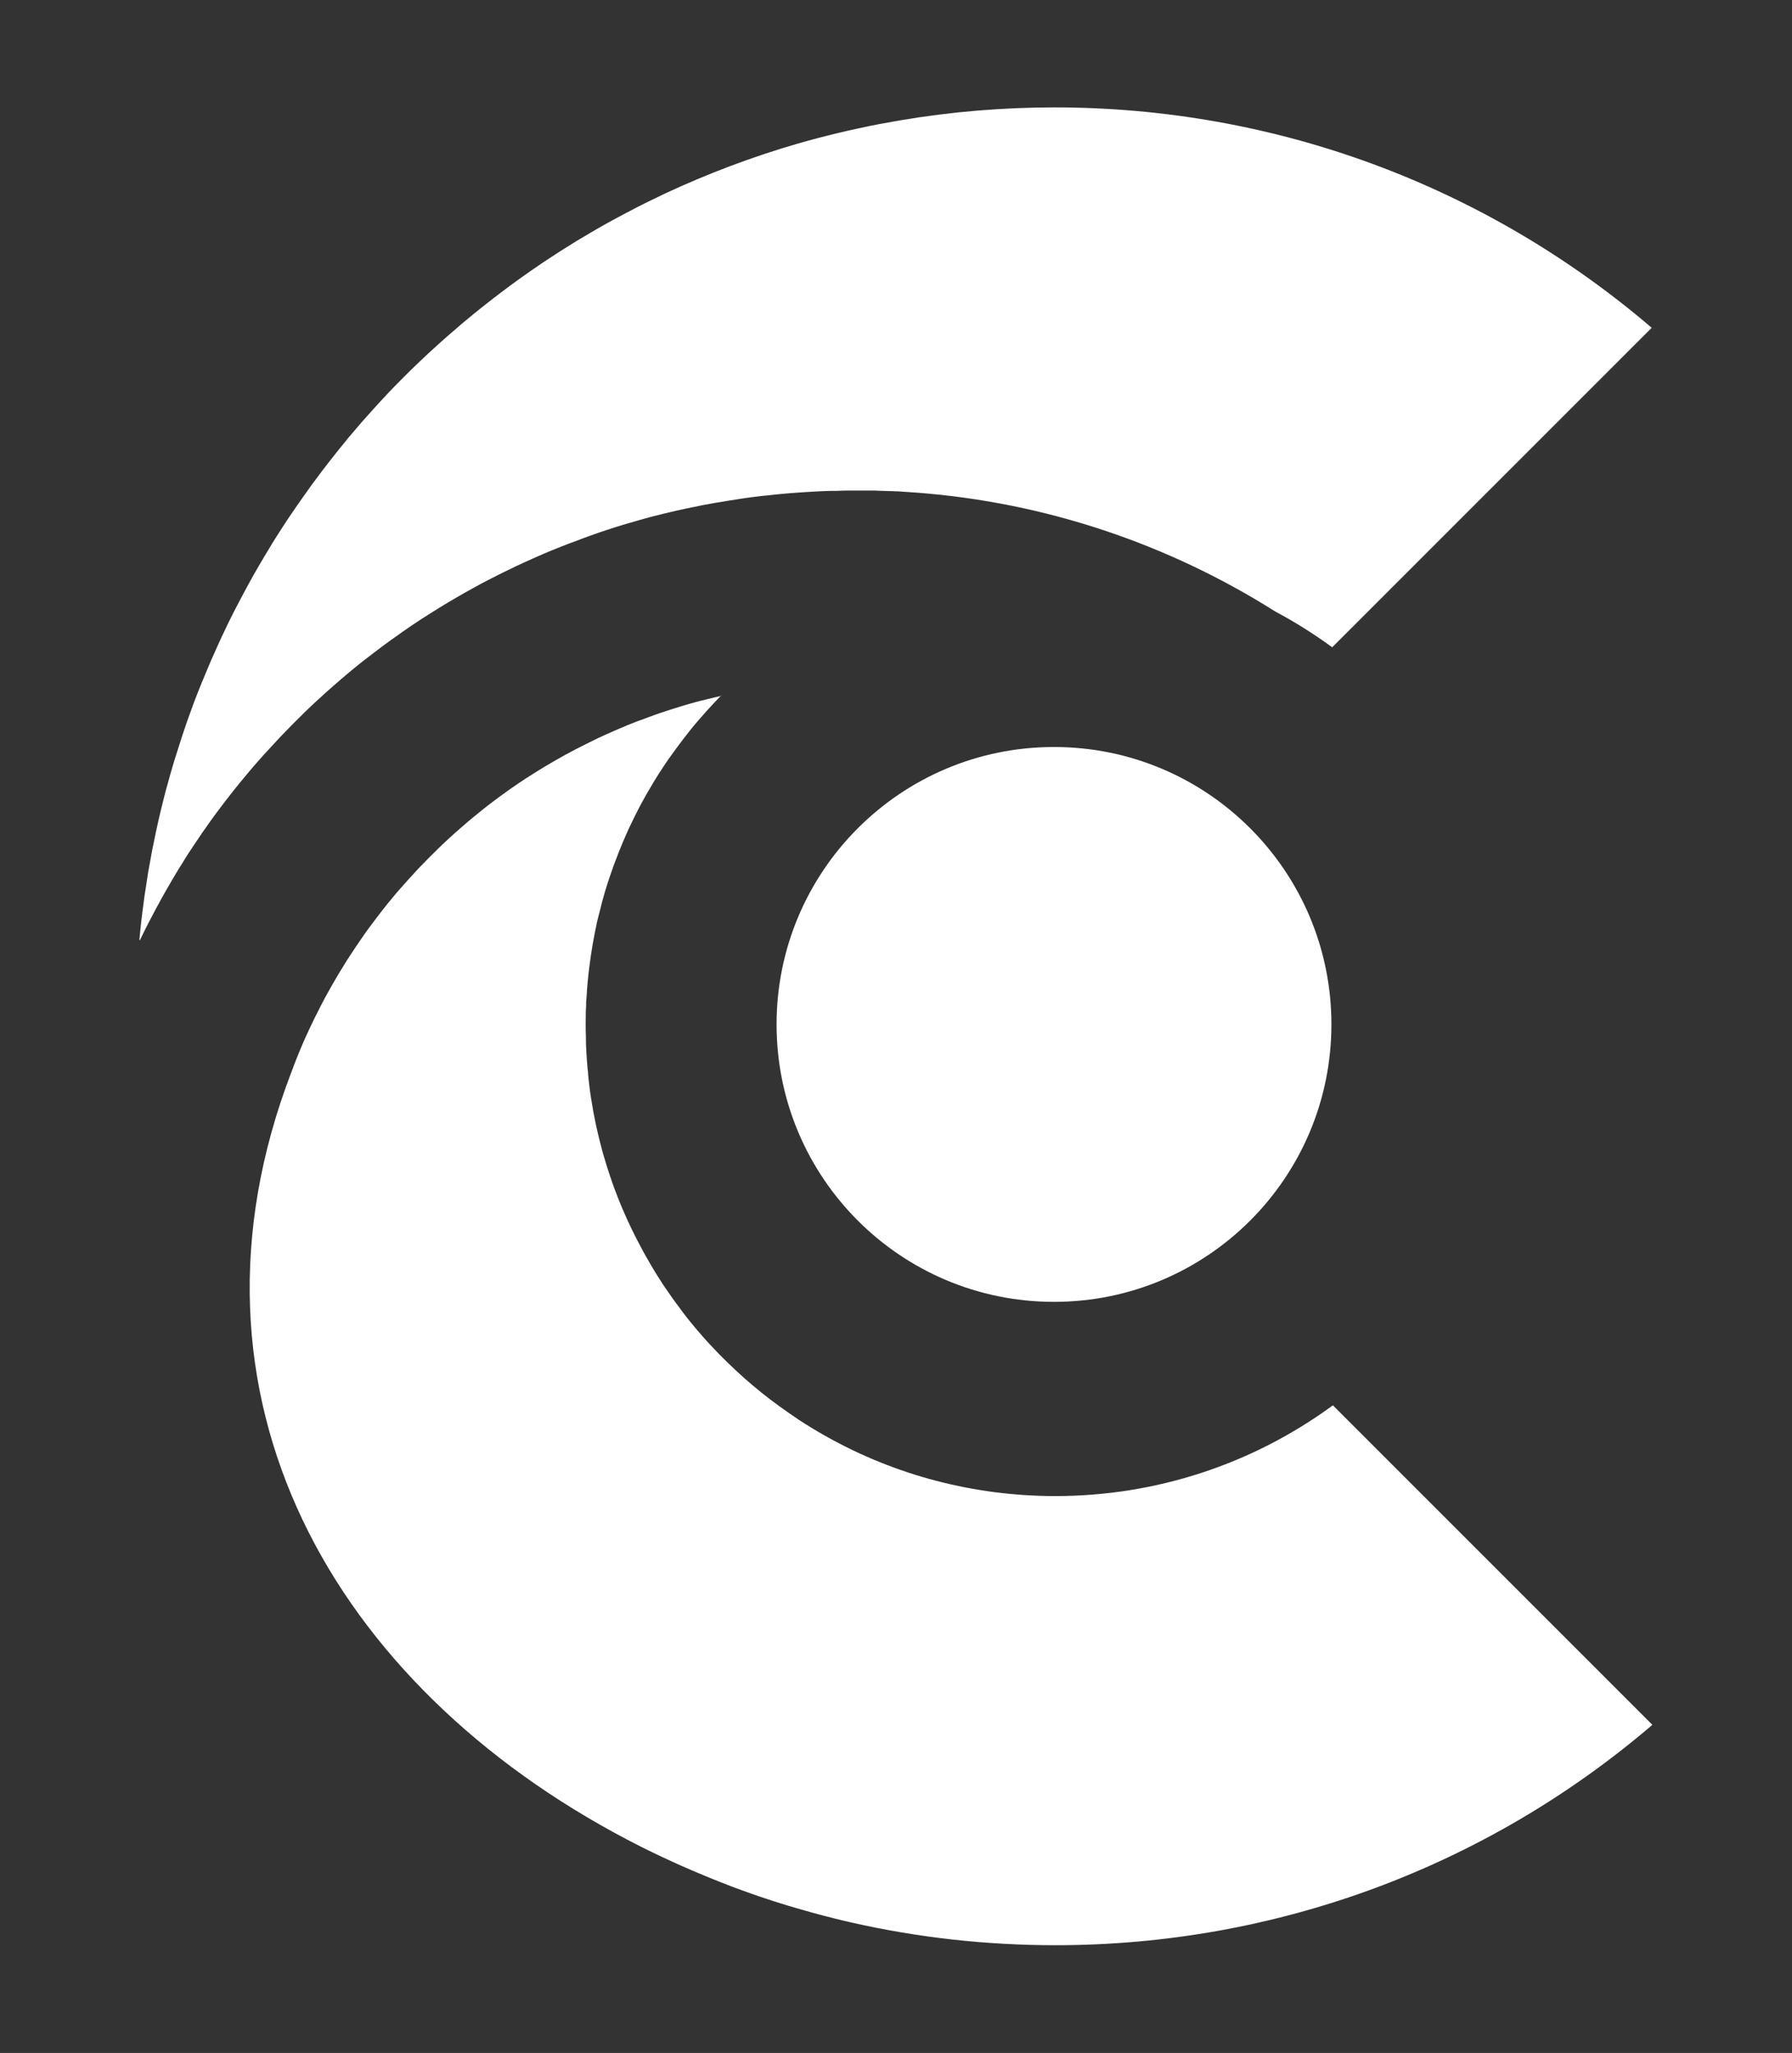
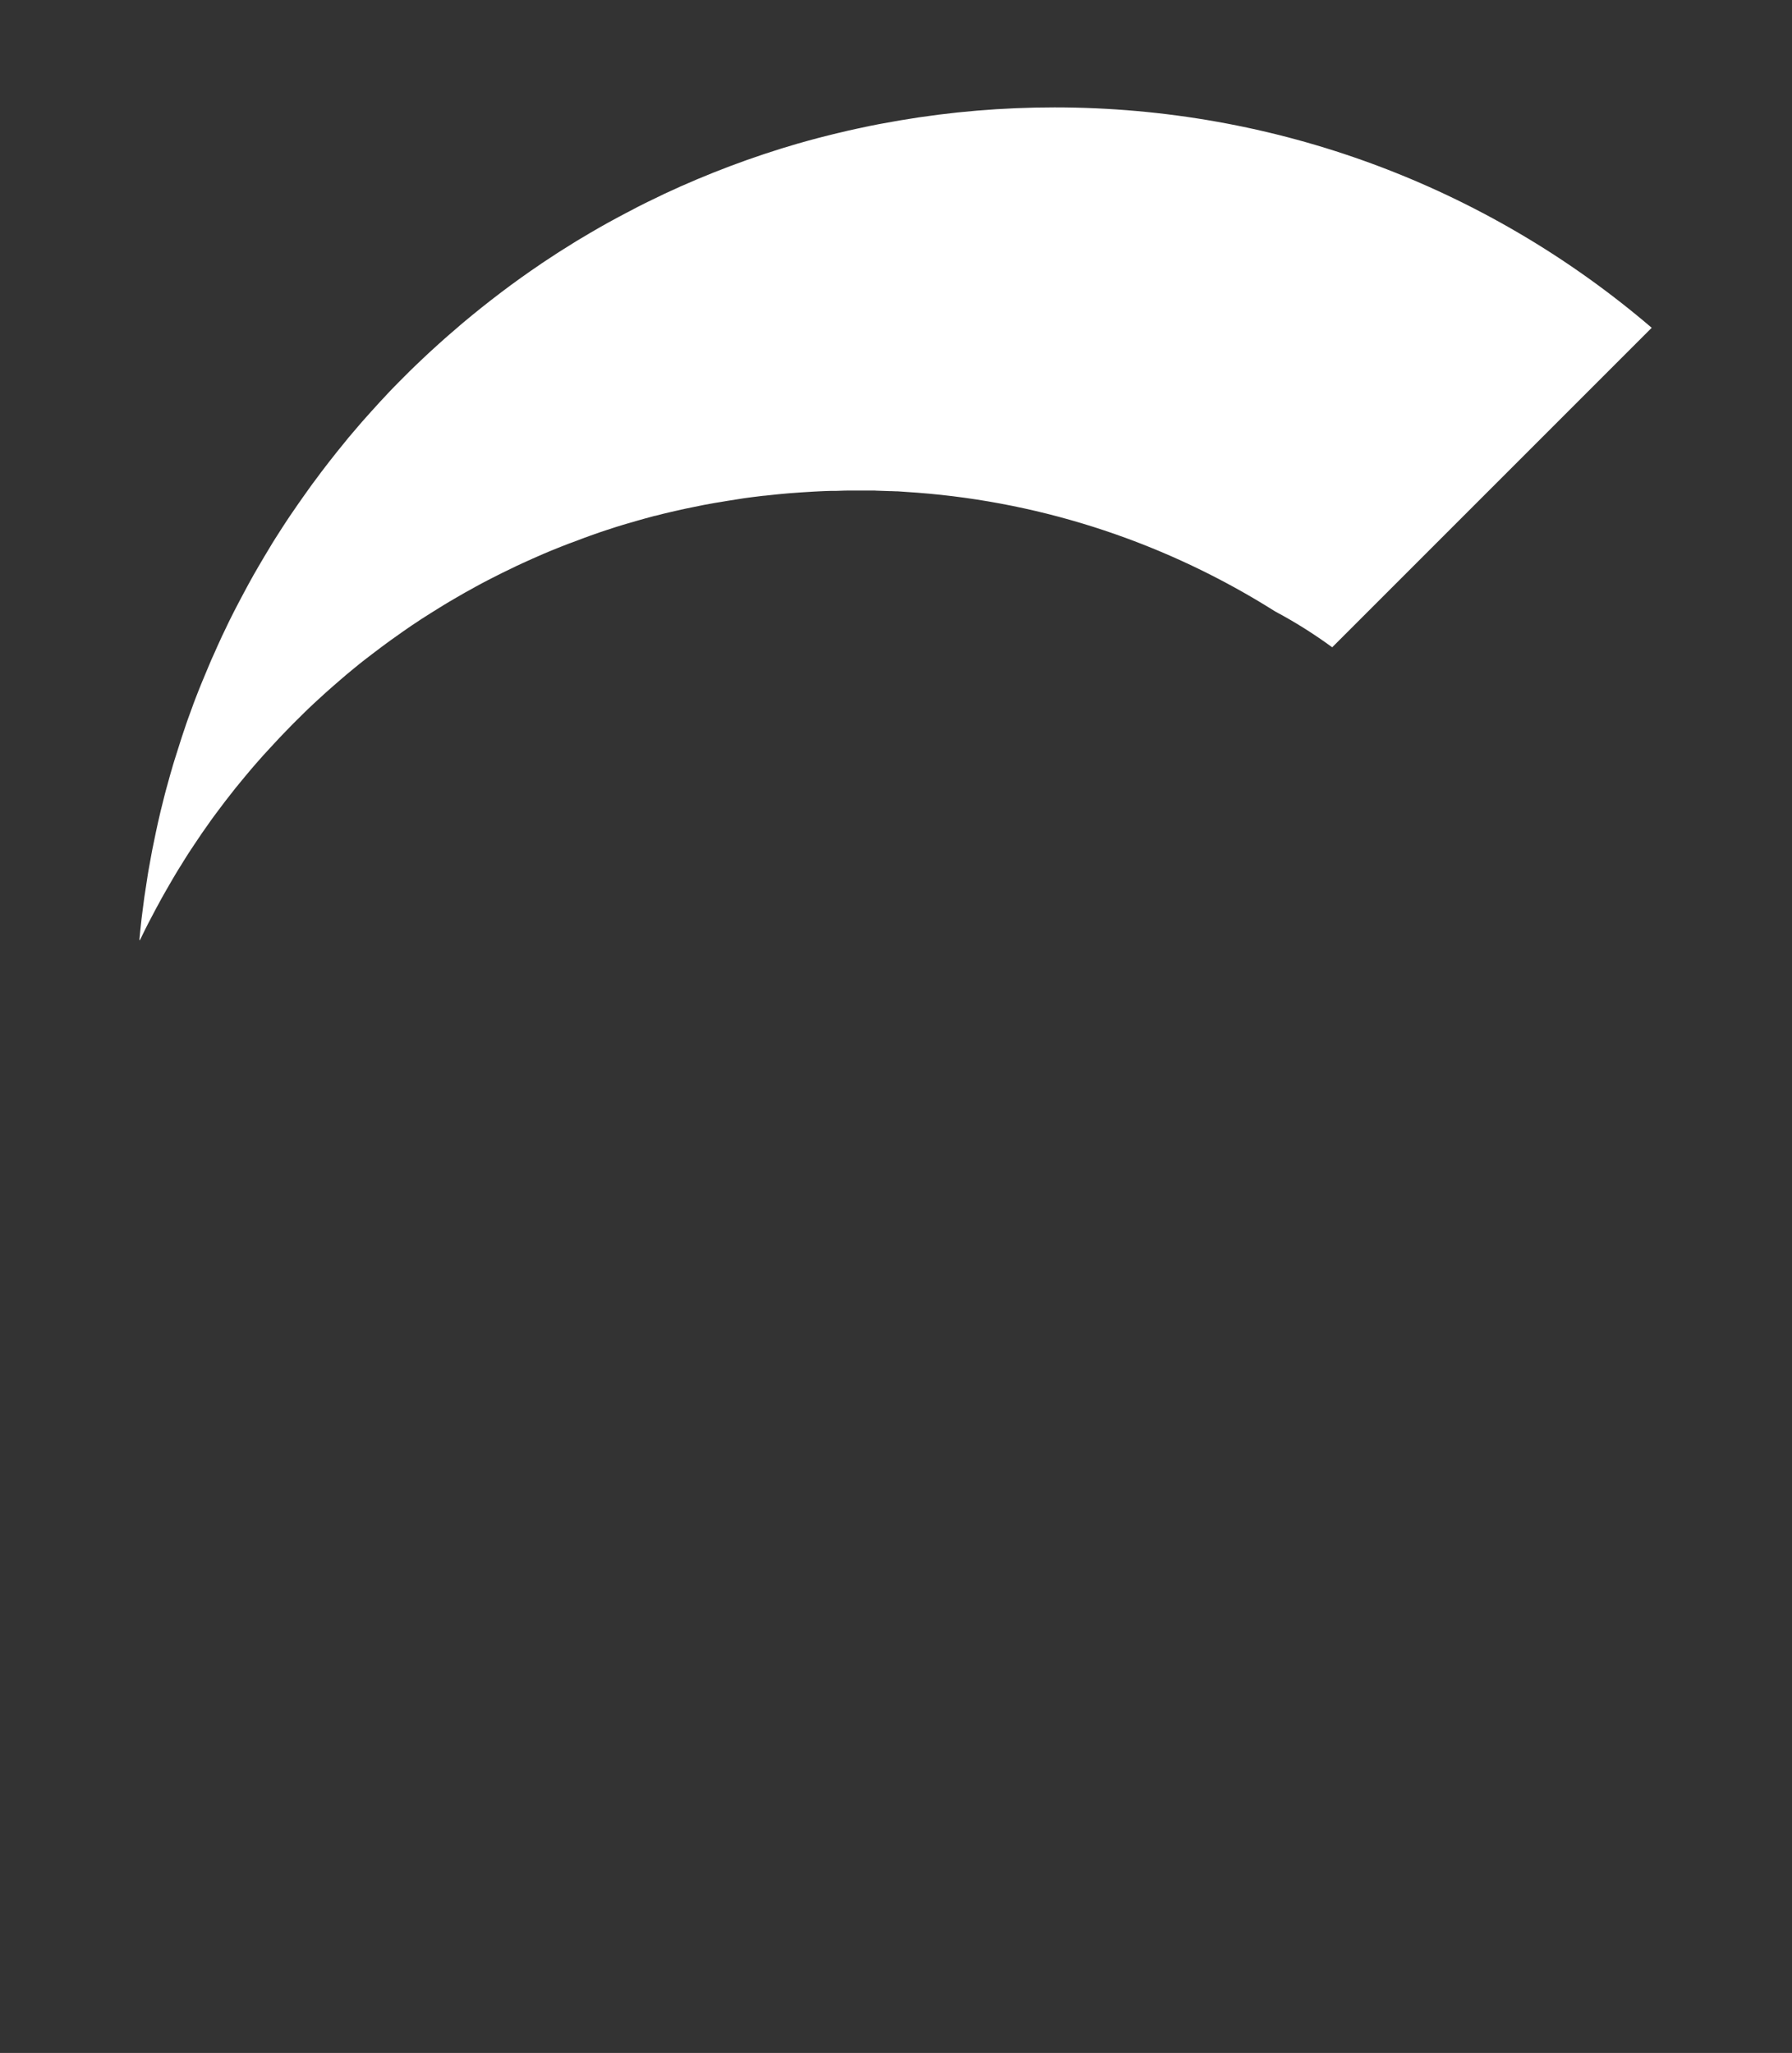
<svg xmlns="http://www.w3.org/2000/svg" id="Layer_1" viewBox="0 0 158 181">
  <rect x="0" y="0" width="158" height="181" fill="#333333" stroke="none" />
  <defs>
    <style>.cls-1{fill:#fff;fill-rule:evenodd;}</style>
  </defs>
-   <path class="cls-1" d="M92.93,65.86c13.51,0,24.46,10.95,24.46,24.46s-10.95,24.46-24.46,24.46-24.46-10.95-24.46-24.46,10.95-24.46,24.46-24.46Z" />
-   <path class="cls-1" d="M63.57,61.36c-.08,.02-.16,.04-.23,.05l-.39,.09c-.35,.08-.7,.17-1.04,.26-.01,0-.03,0-.04,0-.31,.08-.62,.16-.93,.25l-.44,.13c-.21,.06-.42,.12-.63,.19l-.52,.16c-.2,.06-.4,.13-.59,.19l-.52,.17c-.18,.06-.36,.13-.54,.19l-.52,.19c-.23,.08-.47,.17-.7,.26l-.36,.13c-.27,.1-.54,.21-.81,.32l-.32,.14c-.24,.1-.49,.2-.73,.31l-.5,.22c-.18,.08-.36,.16-.54,.24l-.5,.23c-.17,.08-.34,.16-.51,.25l-.5,.25c-.19,.09-.39,.2-.58,.29l-.41,.21c-.26,.13-.51,.28-.77,.41l-.1,.05c-.29,.16-.59,.33-.88,.5l-.38,.22c-.2,.12-.4,.23-.6,.35l-.42,.26c-.18,.11-.36,.22-.53,.33l-.44,.28c-.17,.1-.33,.21-.49,.32l-.47,.31c-.19,.13-.38,.27-.58,.4l-.24,.17c-.28,.2-.55,.4-.79,.57l-.32,.24c-.19,.14-.38,.28-.56,.42l-.42,.33c-.16,.12-.31,.24-.46,.37l-.43,.35c-.15,.12-.29,.24-.44,.36l-.43,.37c-.16,.13-.3,.27-.46,.4-.1,.09-.2,.18-.31,.27-.25,.22-.5,.45-.75,.68l-.06,.06c-.24,.22-.49,.45-.72,.68l-.28,.28c-.17,.16-.33,.32-.5,.49l-.35,.36c-.16,.16-.31,.32-.47,.48l-.35,.37c-.13,.14-.26,.28-.39,.43l-.36,.39c-.18,.2-.35,.4-.53,.6l-.14,.15c-.21,.24-.42,.48-.62,.73l-.24,.29c-.16,.19-.32,.38-.47,.58l-.34,.43c-.11,.14-.23,.29-.33,.43l-.34,.45c-.12,.16-.25,.33-.37,.49l-.33,.45c-.11,.16-.22,.32-.33,.48l-.29,.42c-.17,.24-.33,.49-.49,.73l-.12,.18c-.17,.26-.34,.52-.47,.72l-.22,.36c-.13,.21-.26,.42-.39,.63l-.26,.44c-.11,.18-.22,.37-.32,.55l-.24,.42c-.12,.21-.23,.42-.35,.63l-.17,.31c-.13,.24-.26,.49-.38,.73l-.14,.28c-.15,.29-.3,.59-.4,.79l-.16,.34c-.12,.25-.24,.49-.35,.74l-.19,.41c-.09,.2-.19,.41-.27,.61l-.2,.47c-.09,.21-.17,.42-.24,.58l-.18,.45c-.09,.23-.18,.45-.26,.68l-.16,.42c-10.96,28.61,3.75,54.05,29.6,67.63,.2,.11,.4,.21,.6,.31,.21,.11,.43,.22,.64,.33l.63,.31,.64,.31c.21,.1,.42,.2,.63,.3l.67,.31c.2,.09,.41,.19,.61,.28,.27,.12,.53,.24,.8,.35,.33,.15,.67,.29,1,.43,.23,.1,.46,.2,.69,.29,.22,.09,.44,.18,.66,.27,.22,.09,.43,.17,.65,.26,.23,.09,.46,.18,.69,.27l.6,.23,.72,.26,.64,.23c.24,.09,.47,.17,.71,.25,.2,.07,.4,.13,.6,.2,.45,.15,.9,.3,1.36,.44,.21,.06,.41,.13,.62,.19,.24,.07,.48,.14,.71,.21l.7,.2c.23,.07,.47,.13,.7,.2l.63,.17c.24,.07,.49,.13,.73,.19l.7,.18c.23,.06,.46,.11,.69,.17,.23,.05,.46,.1,.69,.16,5.92,1.35,11.98,2.02,18.06,2.02,19.39,0,37.94-6.85,52.64-19.43l-28.17-28.17c-7.11,5.21-15.63,8-24.47,8-7.13,0-14.1-1.81-20.31-5.32-.78-.44-1.55-.91-2.34-1.42l-.02-.02c-1.1-.74-2.18-1.51-3.27-2.38l.03,.02c-.52-.42-1.03-.85-1.53-1.29,0,0,0,0-.01-.01-.49-.44-.97-.88-1.44-1.34l-.06-.06c-.45-.44-.9-.89-1.33-1.36l-.09-.09c-.43-.46-.84-.93-1.27-1.43l-.09-.11c-.37-.45-.74-.89-1.09-1.36l-.2-.27-.31-.42-.13-.17c-.19-.26-.38-.52-.56-.79l-.47-.68-.14-.21c-.17-.26-.34-.52-.5-.78l-.16-.26-.27-.45-.14-.24c-.13-.22-.26-.44-.38-.66l-.25-.45-.4-.75c-.09-.18-.19-.36-.28-.54l-.41-.83-.35-.75c-.11-.25-.22-.5-.33-.75l-.15-.35-.22-.54-.1-.25c-.1-.26-.2-.52-.3-.78l-.09-.25c-.08-.21-.15-.42-.22-.64l-.08-.22c-.09-.27-.18-.55-.27-.83l-.1-.33-.24-.8c-.08-.27-.15-.55-.22-.83l-.09-.34-.2-.84c-.07-.28-.13-.56-.19-.88l-.04-.2c-.05-.24-.09-.47-.14-.71l-.04-.25c-.05-.3-.1-.59-.15-.89l-.02-.14c-.04-.26-.08-.53-.11-.8l-.03-.24c-.04-.31-.07-.62-.1-.93v-.11c-.04-.27-.06-.54-.08-.81l-.02-.24c-.02-.31-.04-.62-.06-.94,0-.03,0-.05,0-.07-.02-.3-.03-.6-.03-.9v-.24c-.01-.31-.02-.62-.02-.93s0-.62,.01-.93v-.28c.01-.21,.02-.42,.03-.63v-.3c.03-.29,.05-.59,.07-.88,0-.03,0-.06,0-.09,.02-.27,.04-.53,.07-.84l.03-.26c.02-.22,.04-.43,.07-.65l.03-.26c.04-.3,.08-.59,.12-.89l.02-.15c.04-.25,.08-.51,.12-.76l.04-.25c.04-.21,.08-.43,.12-.64l.05-.28c.06-.28,.11-.56,.15-.73v-.04c.02-.05,.03-.1,.04-.15v-.04c.07-.25,.12-.5,.2-.8l.06-.22c.05-.21,.11-.42,.16-.64l.06-.24c.08-.28,.16-.57,.26-.92h0c.08-.25,.16-.51,.24-.77l.08-.24c.07-.21,.14-.43,.22-.64l.07-.2c.09-.27,.19-.55,.31-.86l.08-.2c.08-.2,.15-.4,.23-.6l.34-.83,.09-.21c.12-.28,.24-.56,.37-.84l.06-.13c.1-.22,.2-.43,.31-.65l.09-.19c.11-.22,.22-.44,.33-.66l.07-.14c.13-.26,.27-.51,.41-.77l.14-.25,.29-.52,.58-.98c.15-.24,.3-.48,.47-.76l.09-.13c.13-.19,.25-.39,.38-.58l.15-.22c.11-.16,.22-.33,.34-.49l.16-.22c.16-.22,.32-.44,.51-.7l.12-.16c.12-.16,.25-.33,.4-.53l.14-.18c.14-.18,.28-.36,.4-.51l.15-.19c.18-.22,.36-.44,.57-.68l.52-.59,.23-.26,.39-.43,.16-.17c.19-.2,.37-.4,.59-.62l.21-.21Z" />
  <path class="cls-1" d="M12.34,82.89l.1-.21c.21-.44,.43-.88,.65-1.31l.19-.36c.17-.32,.33-.64,.5-.95l.21-.38c.16-.3,.32-.6,.49-.89l.24-.42c.16-.28,.32-.55,.48-.83l.26-.44c.17-.29,.35-.58,.53-.86l.22-.36c.26-.43,.54-.85,.82-1.27l.12-.18c.22-.33,.44-.65,.68-1.01l.29-.41c.17-.25,.35-.5,.52-.74l.33-.45c.18-.24,.36-.48,.54-.72l.34-.45c.18-.23,.36-.46,.54-.69l.36-.46c.21-.26,.42-.52,.64-.78l.24-.29c.31-.38,.64-.76,.96-1.13l.23-.26c.24-.27,.47-.54,.72-.8l.36-.39c.21-.23,.41-.45,.62-.67l.35-.37c.22-.23,.44-.46,.66-.68l.35-.36c.24-.24,.48-.48,.73-.72l.28-.28c.35-.34,.71-.68,1.07-1.01l.2-.18c.28-.26,.56-.52,.85-.77,.14-.12,.28-.24,.42-.37,.22-.19,.45-.39,.67-.58l.43-.37c.23-.19,.45-.38,.69-.57l.43-.35c.23-.19,.47-.37,.7-.55l.43-.33c.27-.21,.55-.42,.82-.62l.35-.26c.39-.28,.77-.57,1.17-.84l.35-.25c.27-.19,.54-.38,.81-.56l.47-.31c.25-.17,.49-.33,.75-.49l.44-.28c.27-.17,.55-.34,.82-.51l.42-.26c.29-.18,.58-.34,.86-.51l.38-.22c.42-.25,.84-.48,1.3-.73l.21-.12c.36-.19,.71-.39,1.07-.57l.41-.21c.29-.15,.58-.3,.87-.44l.5-.24c.27-.13,.54-.26,.8-.39l.5-.23c.28-.13,.56-.26,.84-.38l.5-.22c.33-.15,.67-.29,1-.43l.32-.13c.46-.19,.92-.37,1.41-.56l.36-.13c.33-.12,.65-.25,.98-.37l.52-.19c.29-.1,.59-.21,.88-.31l.51-.17c.3-.1,.59-.19,.89-.29l.52-.16c.32-.1,.64-.19,.96-.28l.44-.13c.46-.13,.92-.26,1.38-.38,.05-.02,.11-.03,.16-.04h.02c.46-.12,.92-.24,1.38-.34l.39-.09c.33-.08,.67-.15,1.04-.23l.54-.11c.31-.06,.62-.13,.93-.19l.55-.1c.31-.06,.62-.11,.94-.16l.53-.09c.36-.06,.72-.11,1.08-.17l.44-.07c.49-.07,.99-.13,1.48-.19,.13-.02,.26-.03,.4-.04,.37-.04,.75-.08,1.12-.12l.54-.05c.33-.03,.66-.06,1-.08l.55-.04c.32-.02,.65-.04,.97-.06l.56-.03c.36-.02,.72-.03,1.08-.04h.44c.53-.03,1.06-.03,1.59-.03h.56c.05,0,.1,0,.15,0h.48s.03,0,.05,0c.03,0,.05,0,.08,0h.48s.08,.01,.12,.01l1.19,.04s.08,0,.12,0l.49,.02s.07,0,.11,0l1.73,.12c11.26,.86,22.08,4.49,31.55,10.47,1.75,.93,3.43,1.99,5.03,3.16l28.17-28.17c-14.71-12.58-33.26-19.43-52.65-19.43-4.57,0-9.14,.38-13.66,1.15-.58,.1-1.15,.2-1.73,.31l-.16,.03c-.53,.1-1.07,.21-1.6,.33l-.24,.05c-.52,.11-1.05,.23-1.57,.36l-.22,.05c-.53,.13-1.07,.26-1.6,.4l-.15,.04c-.55,.15-1.09,.29-1.63,.45l-.08,.02c-4.02,1.17-7.95,2.65-11.74,4.42-.01,0-.02,.01-.04,.02-.49,.23-.98,.47-1.47,.71l-.2,.1c-.46,.22-.91,.46-1.36,.7l-.27,.14c-.43,.22-.86,.46-1.29,.69l-.33,.18c-.42,.23-.84,.47-1.25,.71l-.31,.18c-.41,.24-.82,.48-1.23,.73l-.32,.2c-.42,.26-.84,.52-1.23,.77l-.23,.15c-.44,.29-.89,.58-1.28,.84l-.11,.08c-2.38,1.6-4.66,3.34-6.86,5.18l-.21,.18c-.34,.29-.68,.58-1.02,.88l-.4,.35c-.31,.27-.61,.55-.91,.82l-.44,.4c-.3,.27-.59,.56-.89,.84l-.44,.42c-.29,.28-.58,.56-.86,.85l-.43,.43c-.28,.29-.57,.57-.84,.86l-.42,.45c-.28,.3-.56,.59-.83,.9-.13,.15-.27,.3-.4,.44-.28,.31-.55,.61-.82,.92-.12,.14-.24,.28-.36,.42-.28,.32-.55,.64-.82,.96-.11,.13-.22,.27-.33,.41-.94,1.14-1.85,2.31-2.73,3.51-.09,.12-.18,.23-.26,.35-.23,.32-.46,.64-.69,.97-.13,.18-.25,.36-.38,.54-.21,.3-.41,.6-.62,.9-.14,.21-.29,.42-.43,.64-.19,.28-.37,.57-.56,.86-.15,.24-.31,.48-.46,.72-.18,.28-.35,.56-.52,.85-.15,.24-.3,.49-.44,.73-.17,.28-.33,.56-.5,.85-.15,.26-.3,.52-.45,.78-.16,.28-.31,.55-.46,.83-.15,.27-.29,.53-.43,.8-.15,.28-.3,.57-.45,.85-.14,.26-.27,.53-.41,.79-.15,.29-.29,.57-.43,.86-.14,.29-.28,.58-.42,.88-.13,.26-.25,.52-.37,.79-.15,.33-.3,.65-.44,.98-.11,.24-.22,.49-.33,.73-.16,.37-.32,.75-.47,1.12-.13,.32-.27,.64-.4,.96-.18,.45-.36,.89-.53,1.34-.11,.28-.21,.56-.31,.84-.11,.31-.23,.62-.34,.93-.1,.27-.19,.55-.28,.82-.11,.33-.23,.66-.33,.99-.09,.27-.17,.55-.26,.82-.1,.33-.21,.65-.31,.98-.09,.28-.17,.56-.25,.84-.1,.33-.19,.66-.28,.99-.08,.28-.15,.56-.23,.83-.09,.34-.18,.68-.26,1.02-.07,.28-.14,.56-.21,.84-.08,.35-.16,.69-.24,1.04-.06,.28-.12,.55-.18,.83-.08,.36-.15,.71-.22,1.07-.06,.27-.11,.54-.16,.81-.07,.37-.14,.74-.2,1.1-.05,.27-.1,.54-.14,.81-.06,.39-.12,.79-.18,1.18-.04,.24-.07,.48-.11,.71-.07,.49-.13,.97-.19,1.46-.02,.16-.04,.32-.06,.48-.07,.63-.14,1.27-.19,1.86Z" />
</svg>